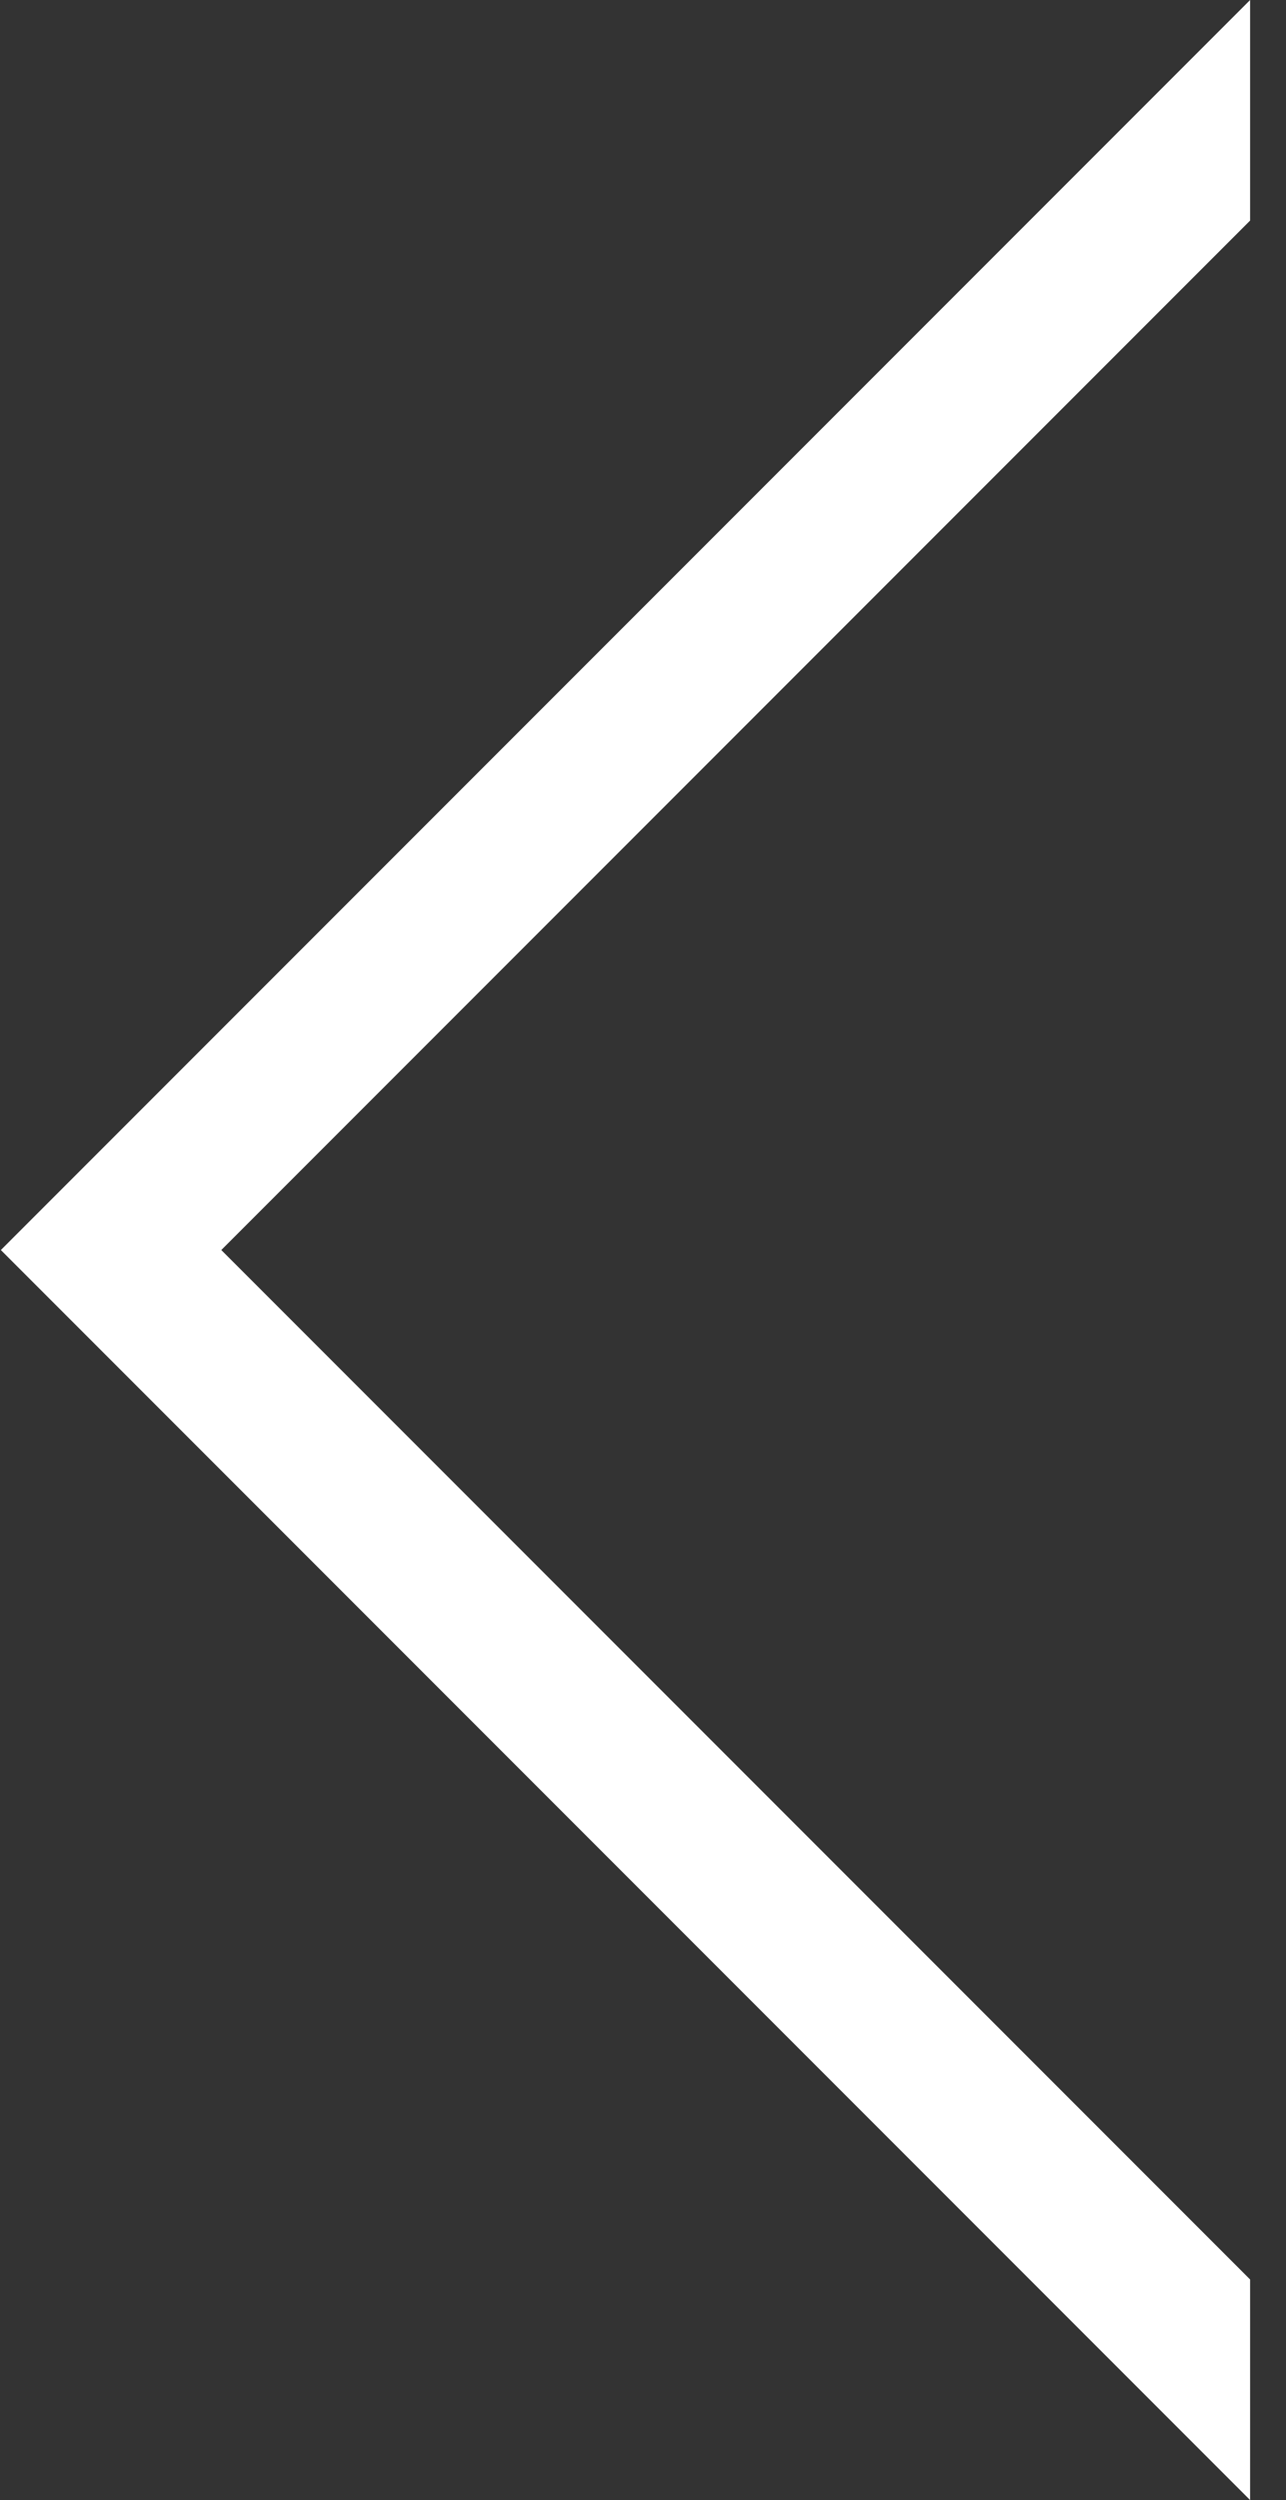
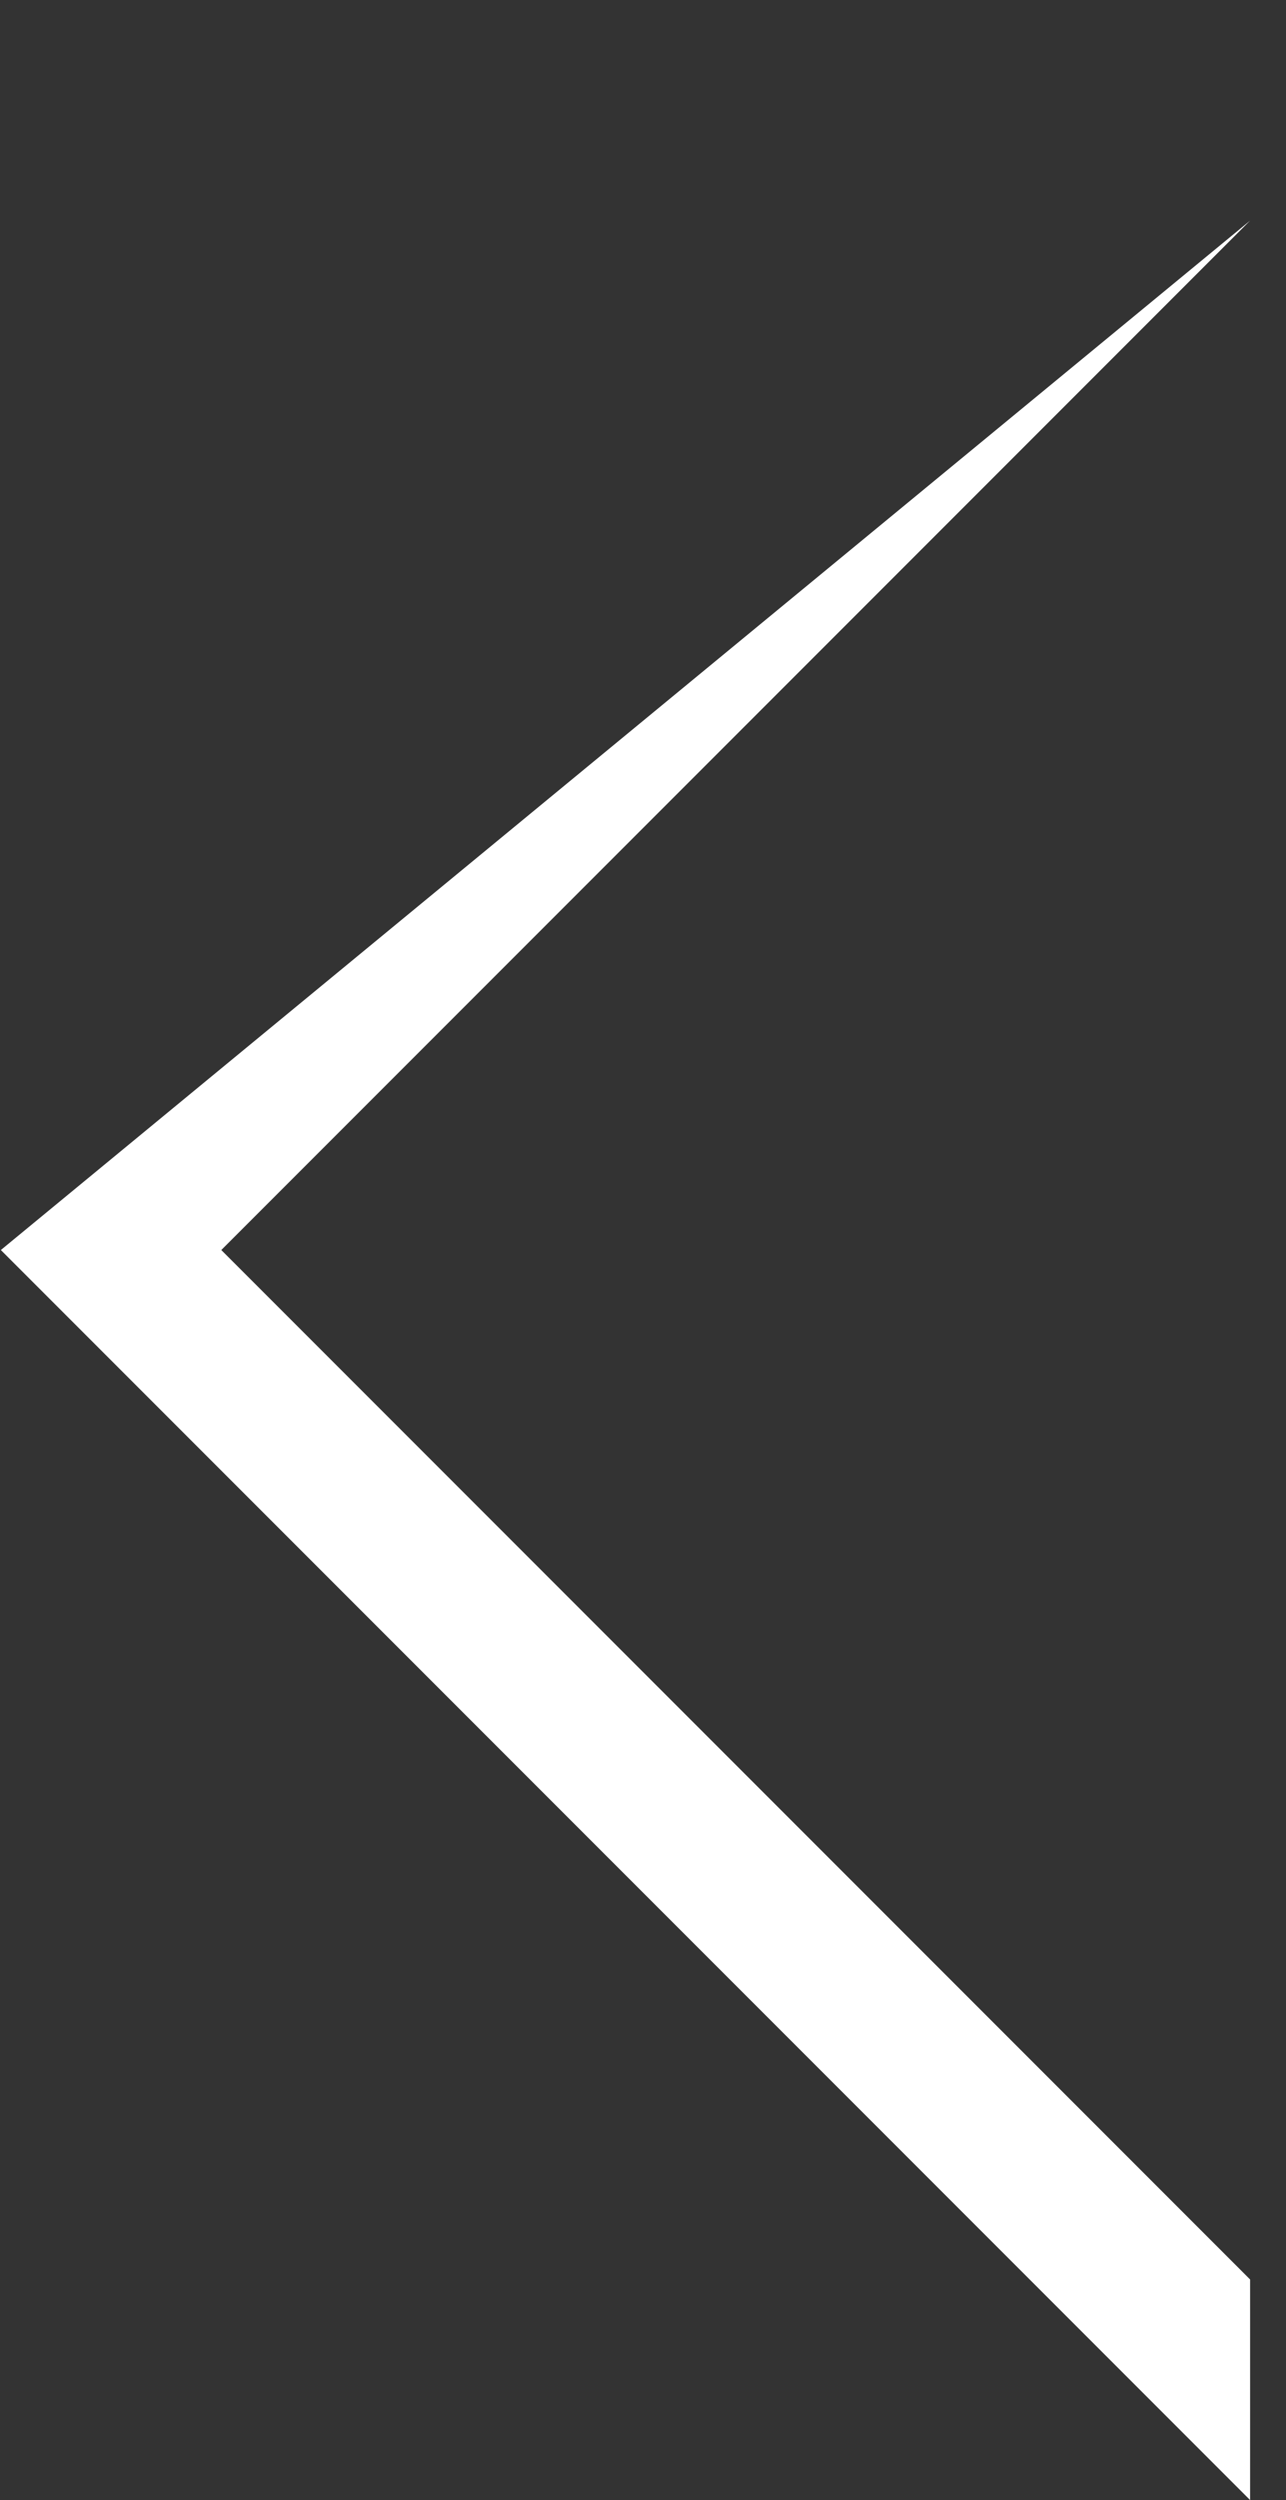
<svg xmlns="http://www.w3.org/2000/svg" width="35" height="68" viewBox="0 0 35 68" fill="none">
  <rect x="0" y="0" width="35" height="68" fill="#333333" stroke="none" />
-   <path fill-rule="evenodd" clip-rule="evenodd" d="M34.023 6V0L0.023 34L34.023 68L34.023 62L6.023 34L34.023 6Z" fill="white" />
+   <path fill-rule="evenodd" clip-rule="evenodd" d="M34.023 6L0.023 34L34.023 68L34.023 62L6.023 34L34.023 6Z" fill="white" />
</svg>